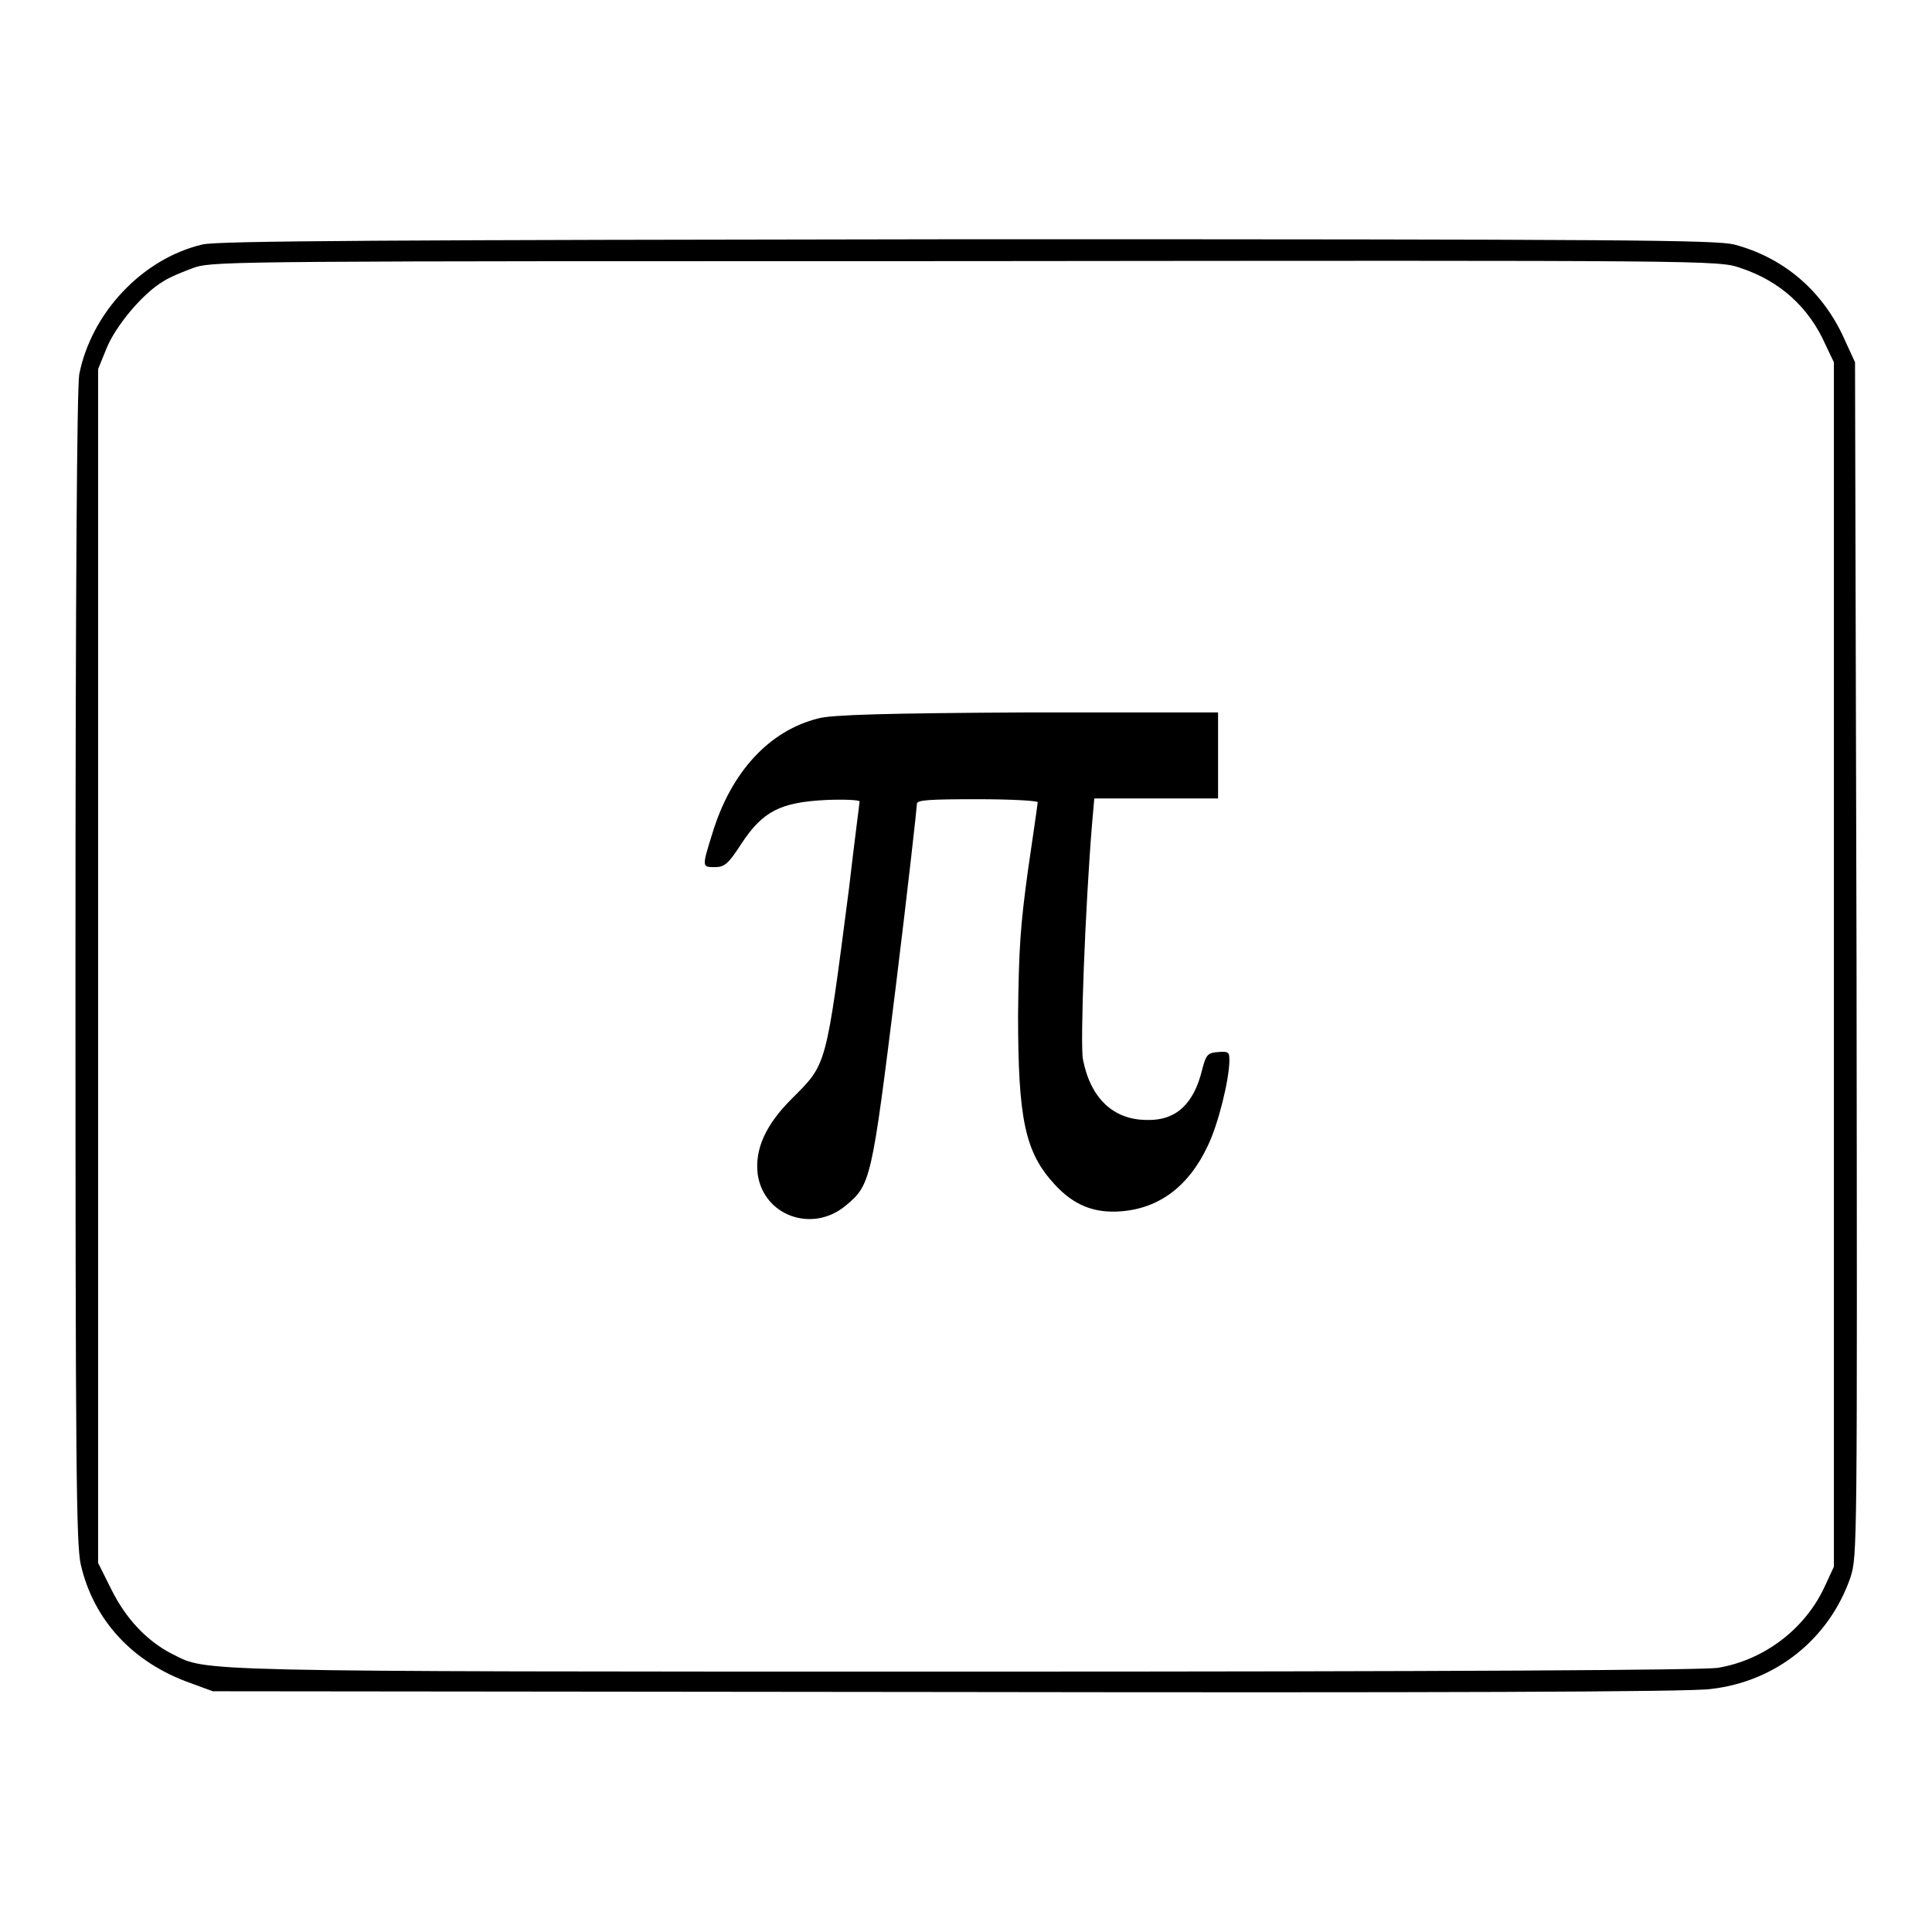
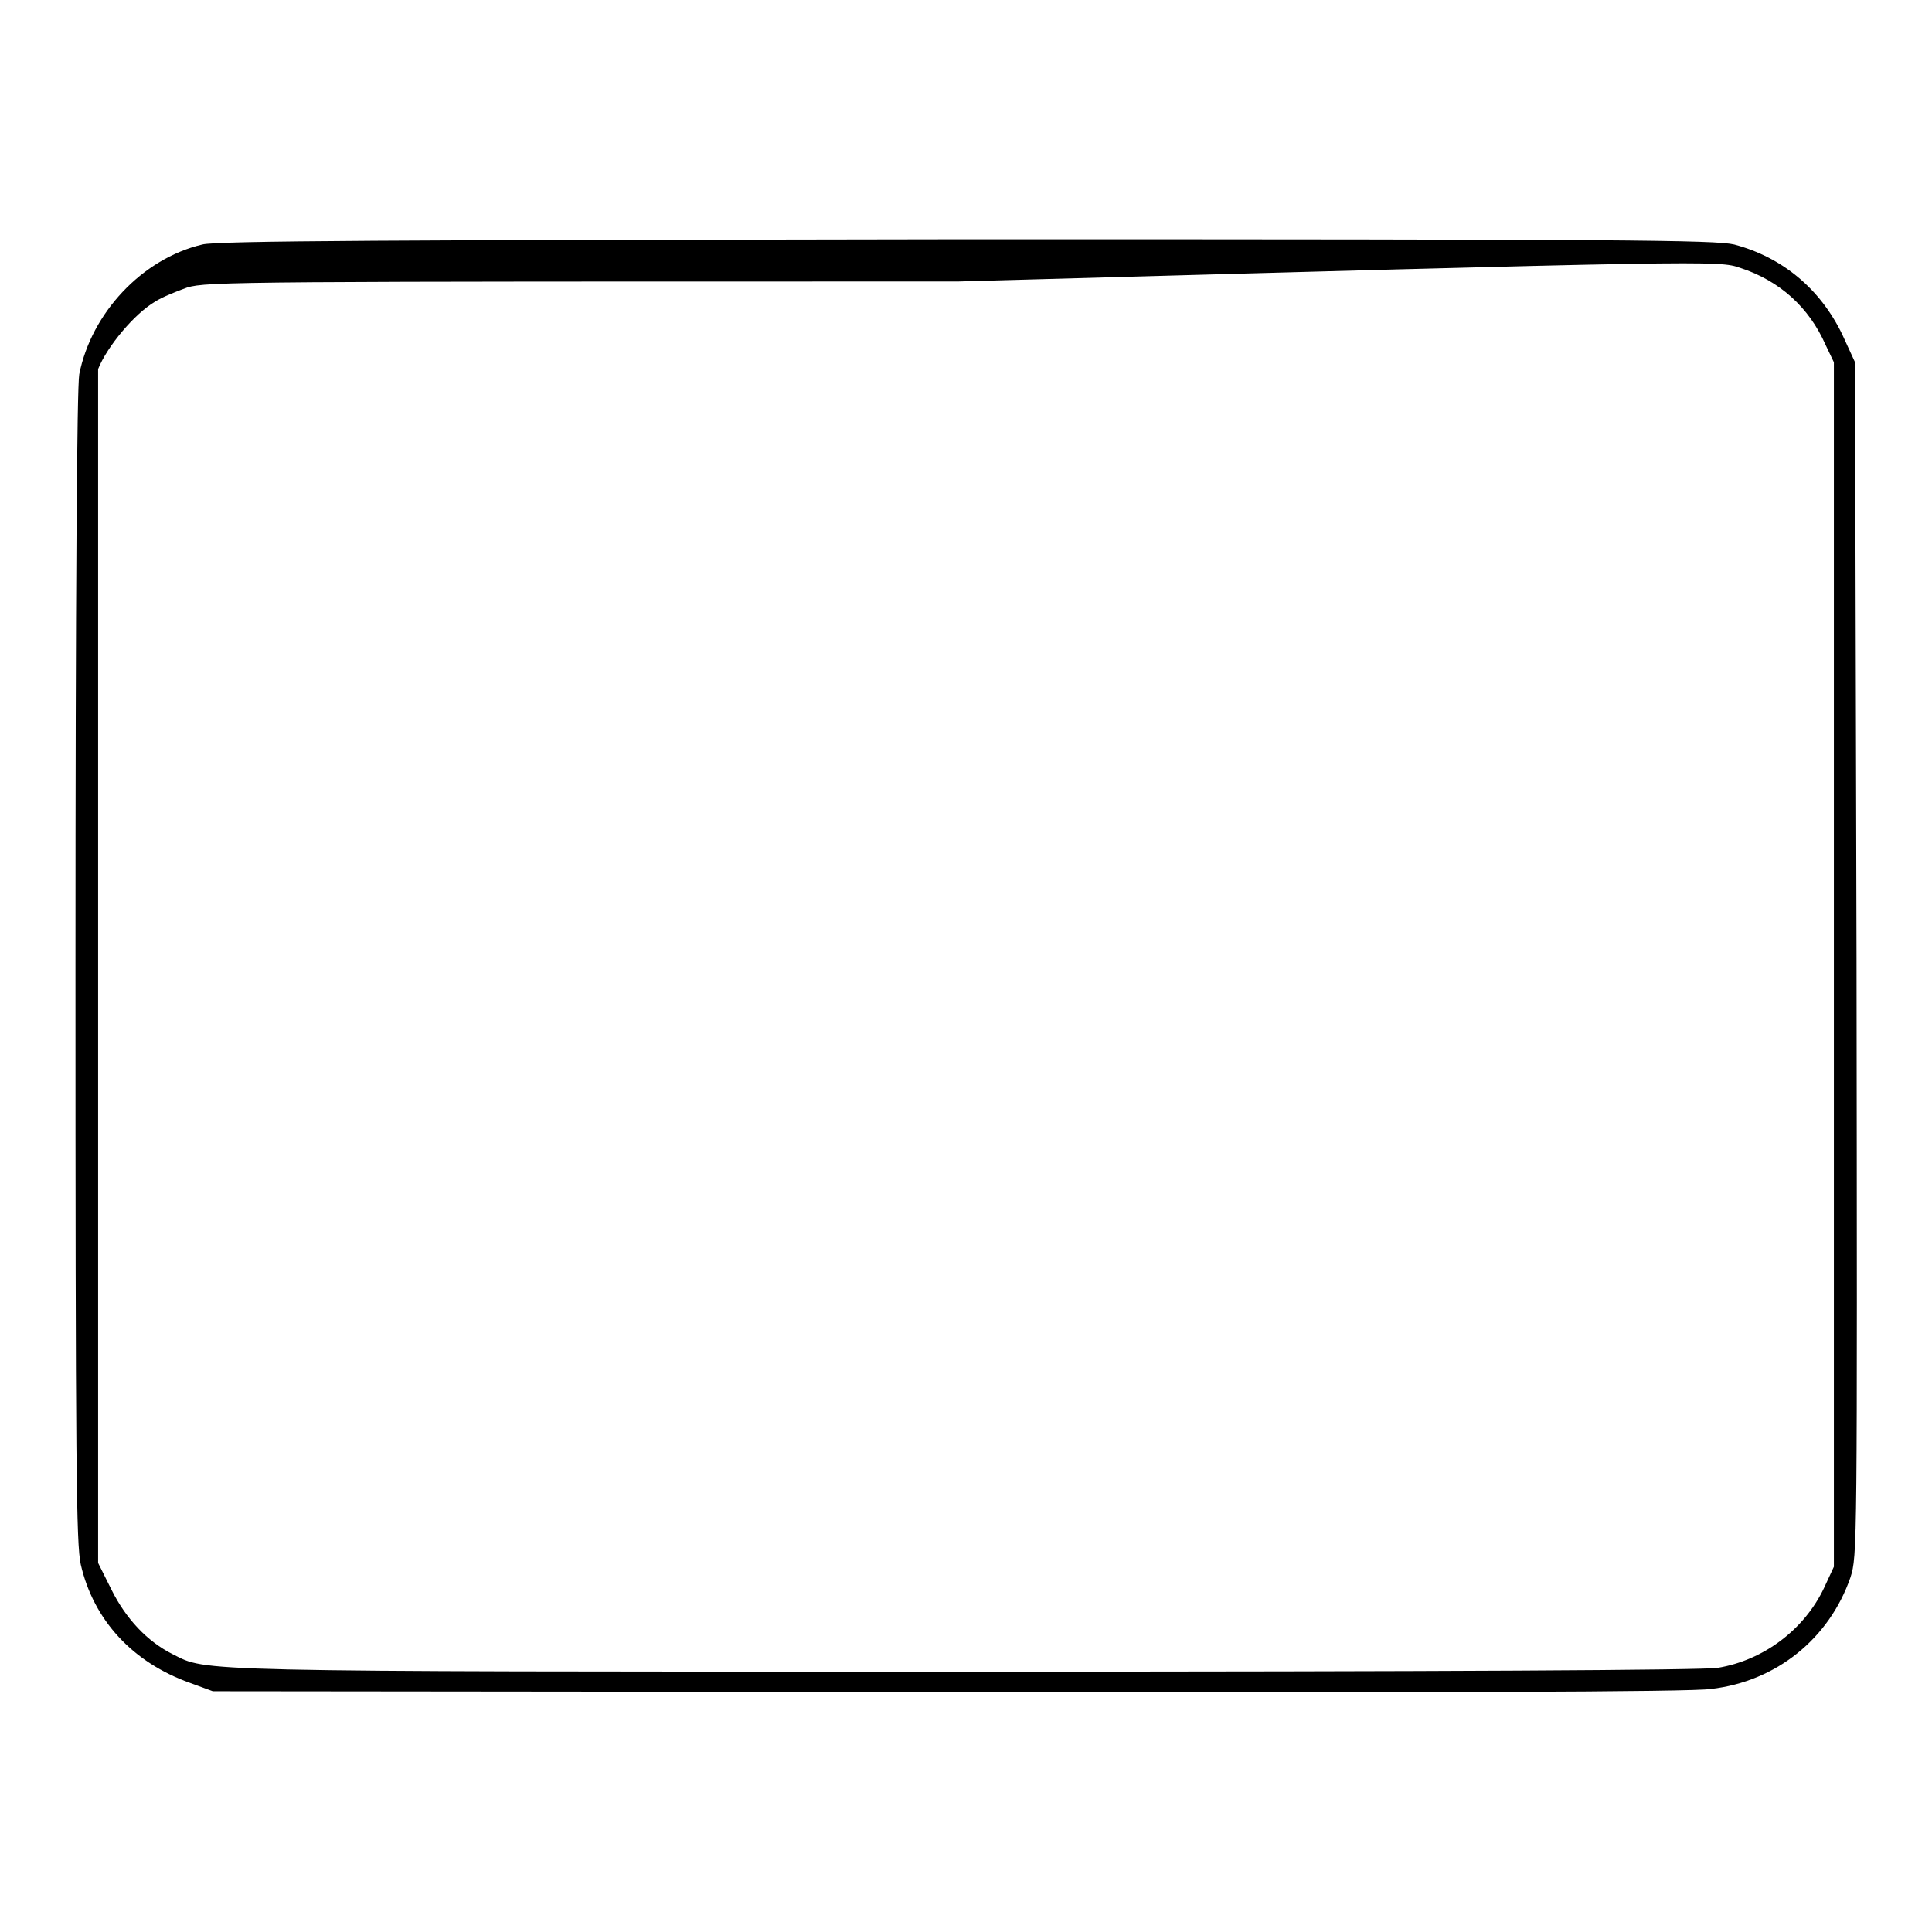
<svg xmlns="http://www.w3.org/2000/svg" version="1.1" x="0px" y="0px" viewBox="0 0 256 256" enable-background="new 0 0 256 256" xml:space="preserve">
  <g>
    <g>
      <g>
-         <path fill="#000000" d="M26.8,32.4c-8,1.9-14.7,9.1-16.3,17.2c-0.3,1.7-0.5,28.8-0.5,78.6c0,66.2,0.1,76.4,0.7,79.1c1.7,7.4,6.9,13,14.5,15.7l3,1.1l97.3,0.1c63.9,0.1,98.6,0,101.2-0.4c8.7-1,15.7-6.7,18.5-14.8c0.9-2.9,0.9-3.3,0.8-82L245.8,48l-1.7-3.7c-2.9-6-7.9-10.2-14.3-11.9c-2.5-0.6-14.3-0.7-101.7-0.7C52,31.8,28.6,31.9,26.8,32.4z M230.6,35.5c5.2,1.7,9.1,5.2,11.3,10.2L243,48v79.8v79.8l-1.3,2.8c-2.6,5.5-8,9.6-14.1,10.6c-2,0.3-35.5,0.5-99.8,0.5c-103.5,0-100.3,0-104.9-2.3c-3.4-1.7-6.2-4.7-8.1-8.5l-1.8-3.6v-79.1V48.9l1.1-2.7c1.2-3,4.8-7.3,7.5-8.9c0.9-0.6,2.9-1.4,4.3-1.9c2.6-0.8,7.5-0.8,102.2-0.8C227.5,34.5,227.7,34.5,230.6,35.5z" />
-         <path fill="#000000" d="M108.4,95.2c-6.4,1.6-11.5,7-14,15.2c-1.4,4.5-1.4,4.5,0.3,4.5c1.3,0,1.8-0.4,3.6-3.2c2.8-4.2,5.1-5.4,11.2-5.7c2.4-0.1,4.4,0,4.4,0.2s-0.7,5.4-1.4,11.5c-3.1,23.9-2.9,23.2-7.6,27.9c-3.5,3.5-4.9,6.7-4.5,10c0.8,5.5,7.2,7.8,11.6,4.2c3.4-2.8,3.5-3.3,6.7-29.1c1.6-13,2.8-23.8,2.8-24.2c0-0.5,1.7-0.6,8-0.6c4.5,0,8,0.2,8,0.4s-0.6,4.3-1.3,9.1c-1,7.3-1.2,10.3-1.3,19c0,13.9,0.9,18.3,4.9,22.6c2.5,2.7,5.2,3.8,8.8,3.5c5-0.4,8.9-3.3,11.4-8.6c1.4-2.8,2.9-8.9,2.9-11.4c0-1.1-0.1-1.2-1.5-1.1c-1.4,0.1-1.6,0.4-2.1,2.3c-1.1,4.6-3.5,6.8-7.3,6.7c-4.5,0-7.5-2.9-8.5-8c-0.4-2,0.3-20.2,1.2-31.2l0.3-3.4h8.2h8.2v-5.7v-5.7l-25.4,0C117.7,94.5,110.1,94.7,108.4,95.2z" />
+         <path fill="#000000" d="M26.8,32.4c-8,1.9-14.7,9.1-16.3,17.2c-0.3,1.7-0.5,28.8-0.5,78.6c0,66.2,0.1,76.4,0.7,79.1c1.7,7.4,6.9,13,14.5,15.7l3,1.1l97.3,0.1c63.9,0.1,98.6,0,101.2-0.4c8.7-1,15.7-6.7,18.5-14.8c0.9-2.9,0.9-3.3,0.8-82L245.8,48l-1.7-3.7c-2.9-6-7.9-10.2-14.3-11.9c-2.5-0.6-14.3-0.7-101.7-0.7C52,31.8,28.6,31.9,26.8,32.4z M230.6,35.5c5.2,1.7,9.1,5.2,11.3,10.2L243,48v79.8v79.8l-1.3,2.8c-2.6,5.5-8,9.6-14.1,10.6c-2,0.3-35.5,0.5-99.8,0.5c-103.5,0-100.3,0-104.9-2.3c-3.4-1.7-6.2-4.7-8.1-8.5l-1.8-3.6v-79.1V48.9c1.2-3,4.8-7.3,7.5-8.9c0.9-0.6,2.9-1.4,4.3-1.9c2.6-0.8,7.5-0.8,102.2-0.8C227.5,34.5,227.7,34.5,230.6,35.5z" />
      </g>
    </g>
  </g>
</svg>